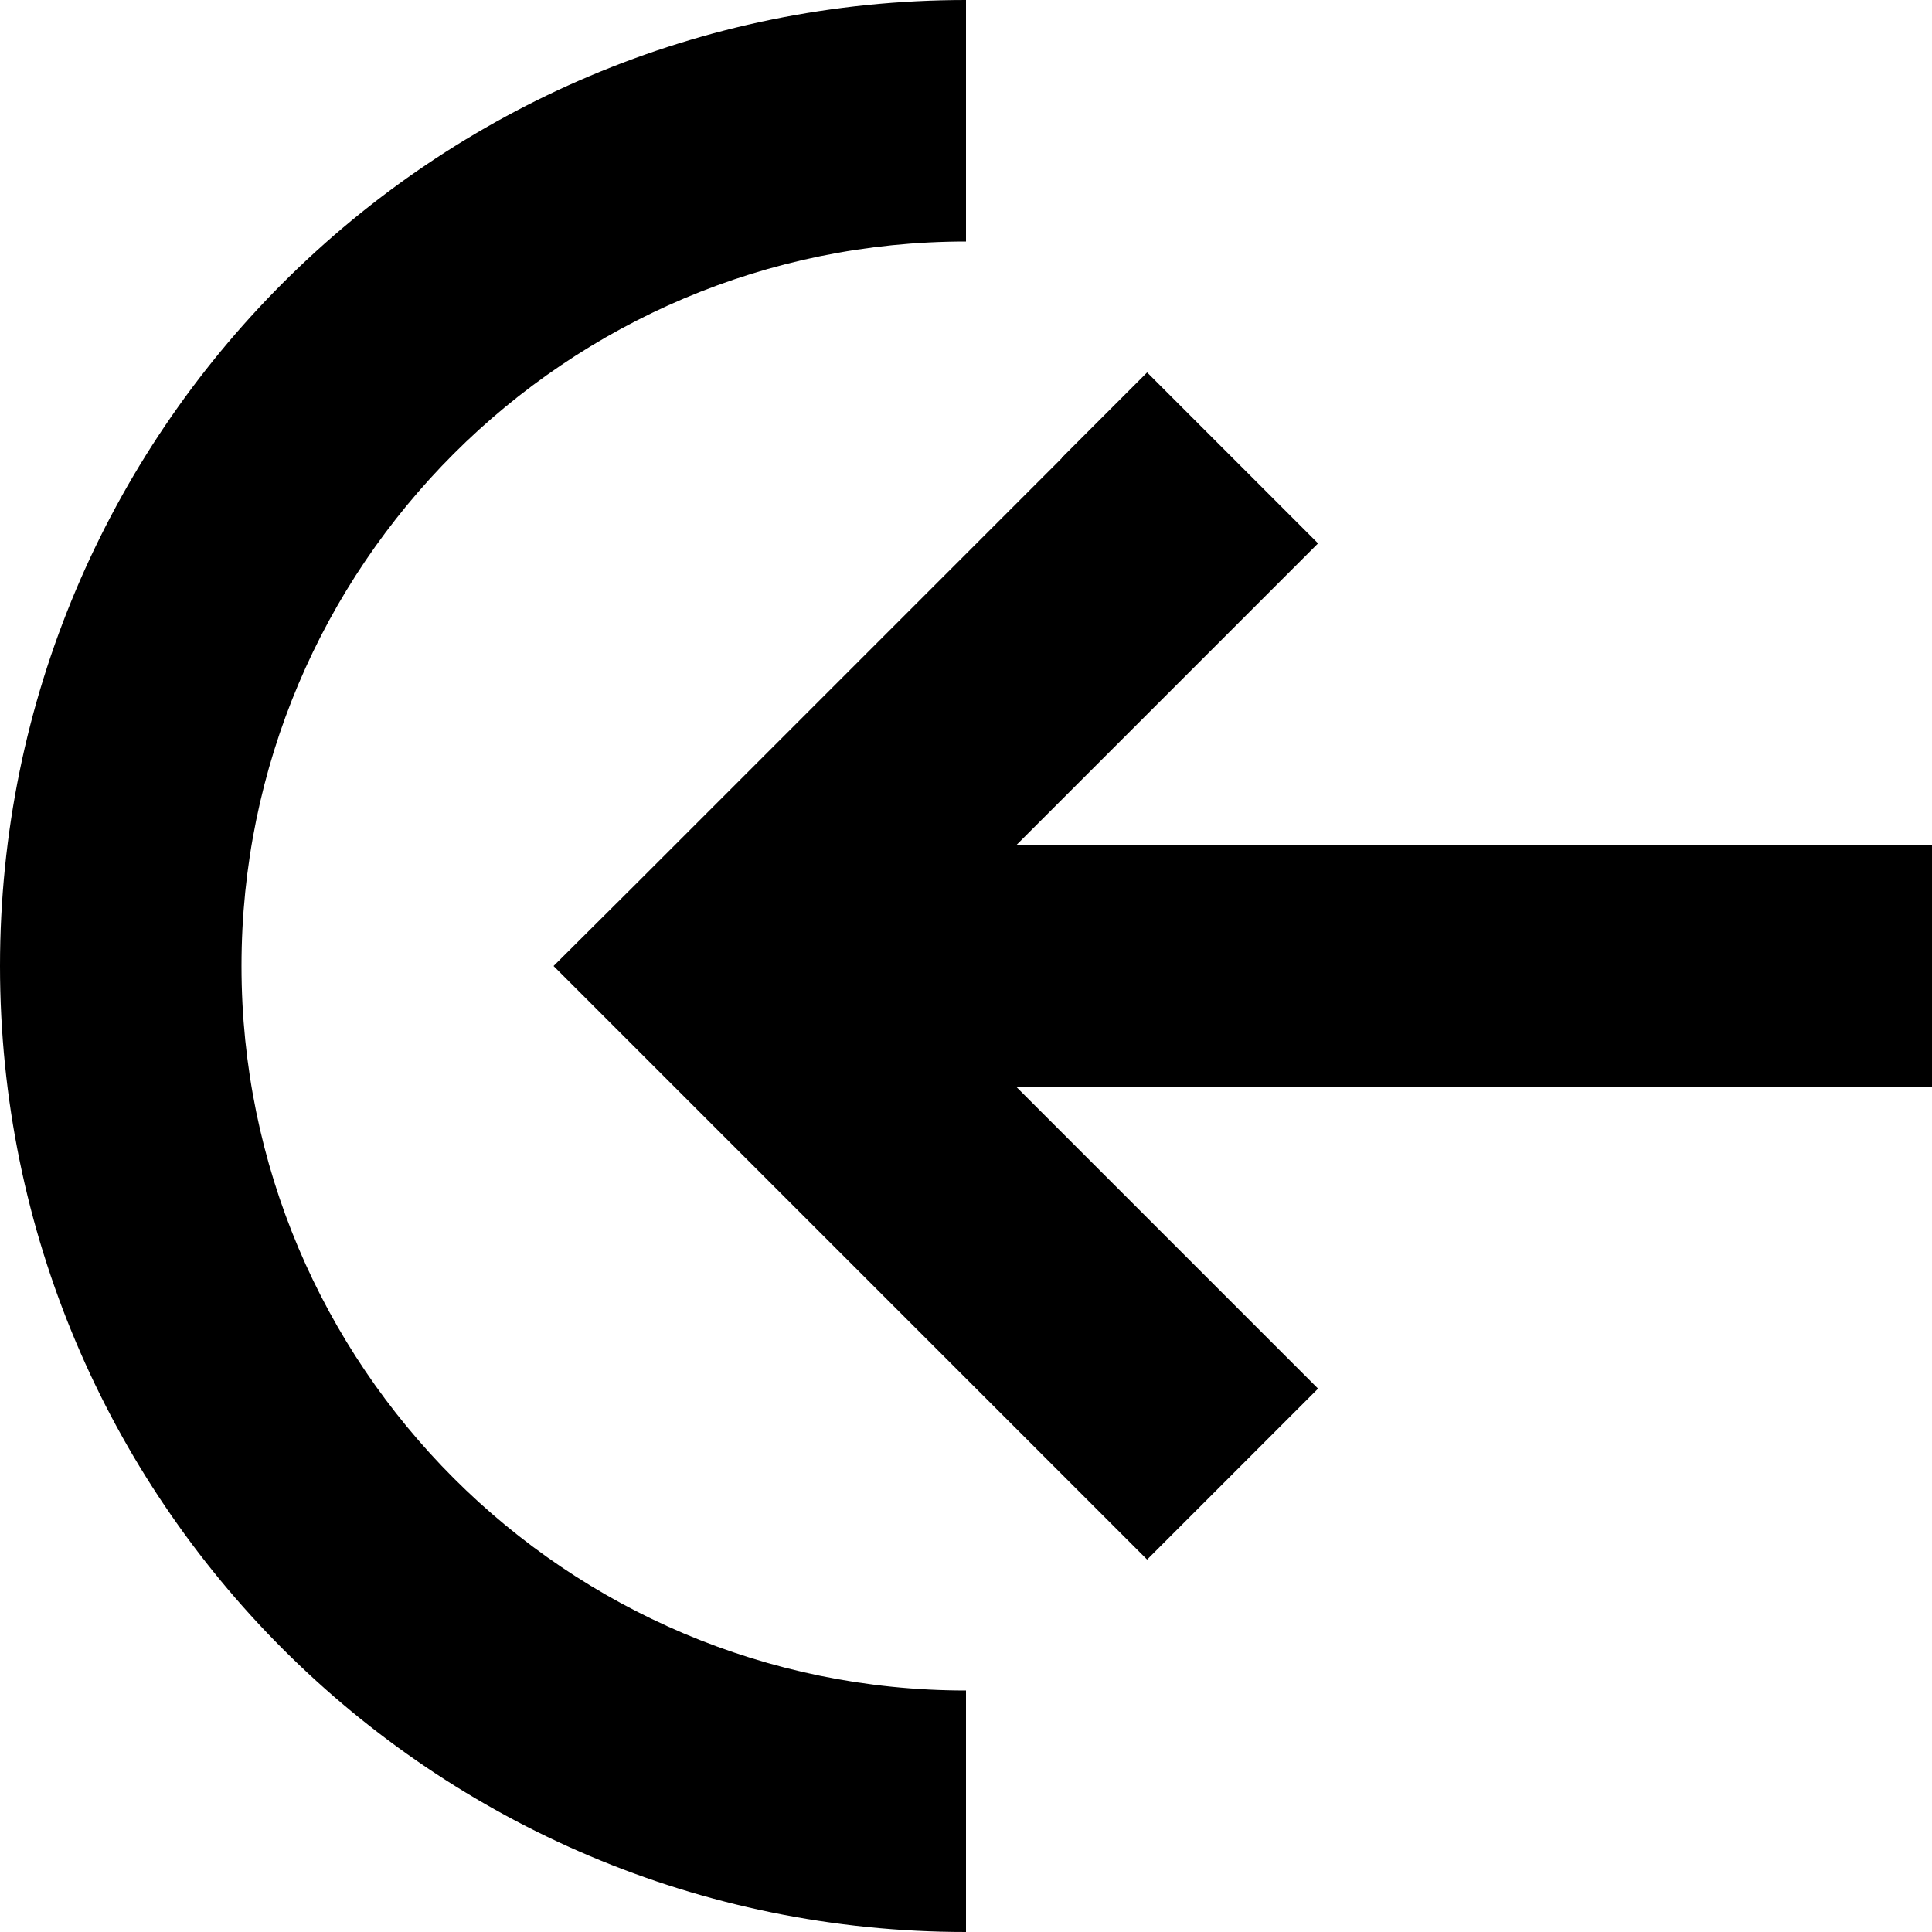
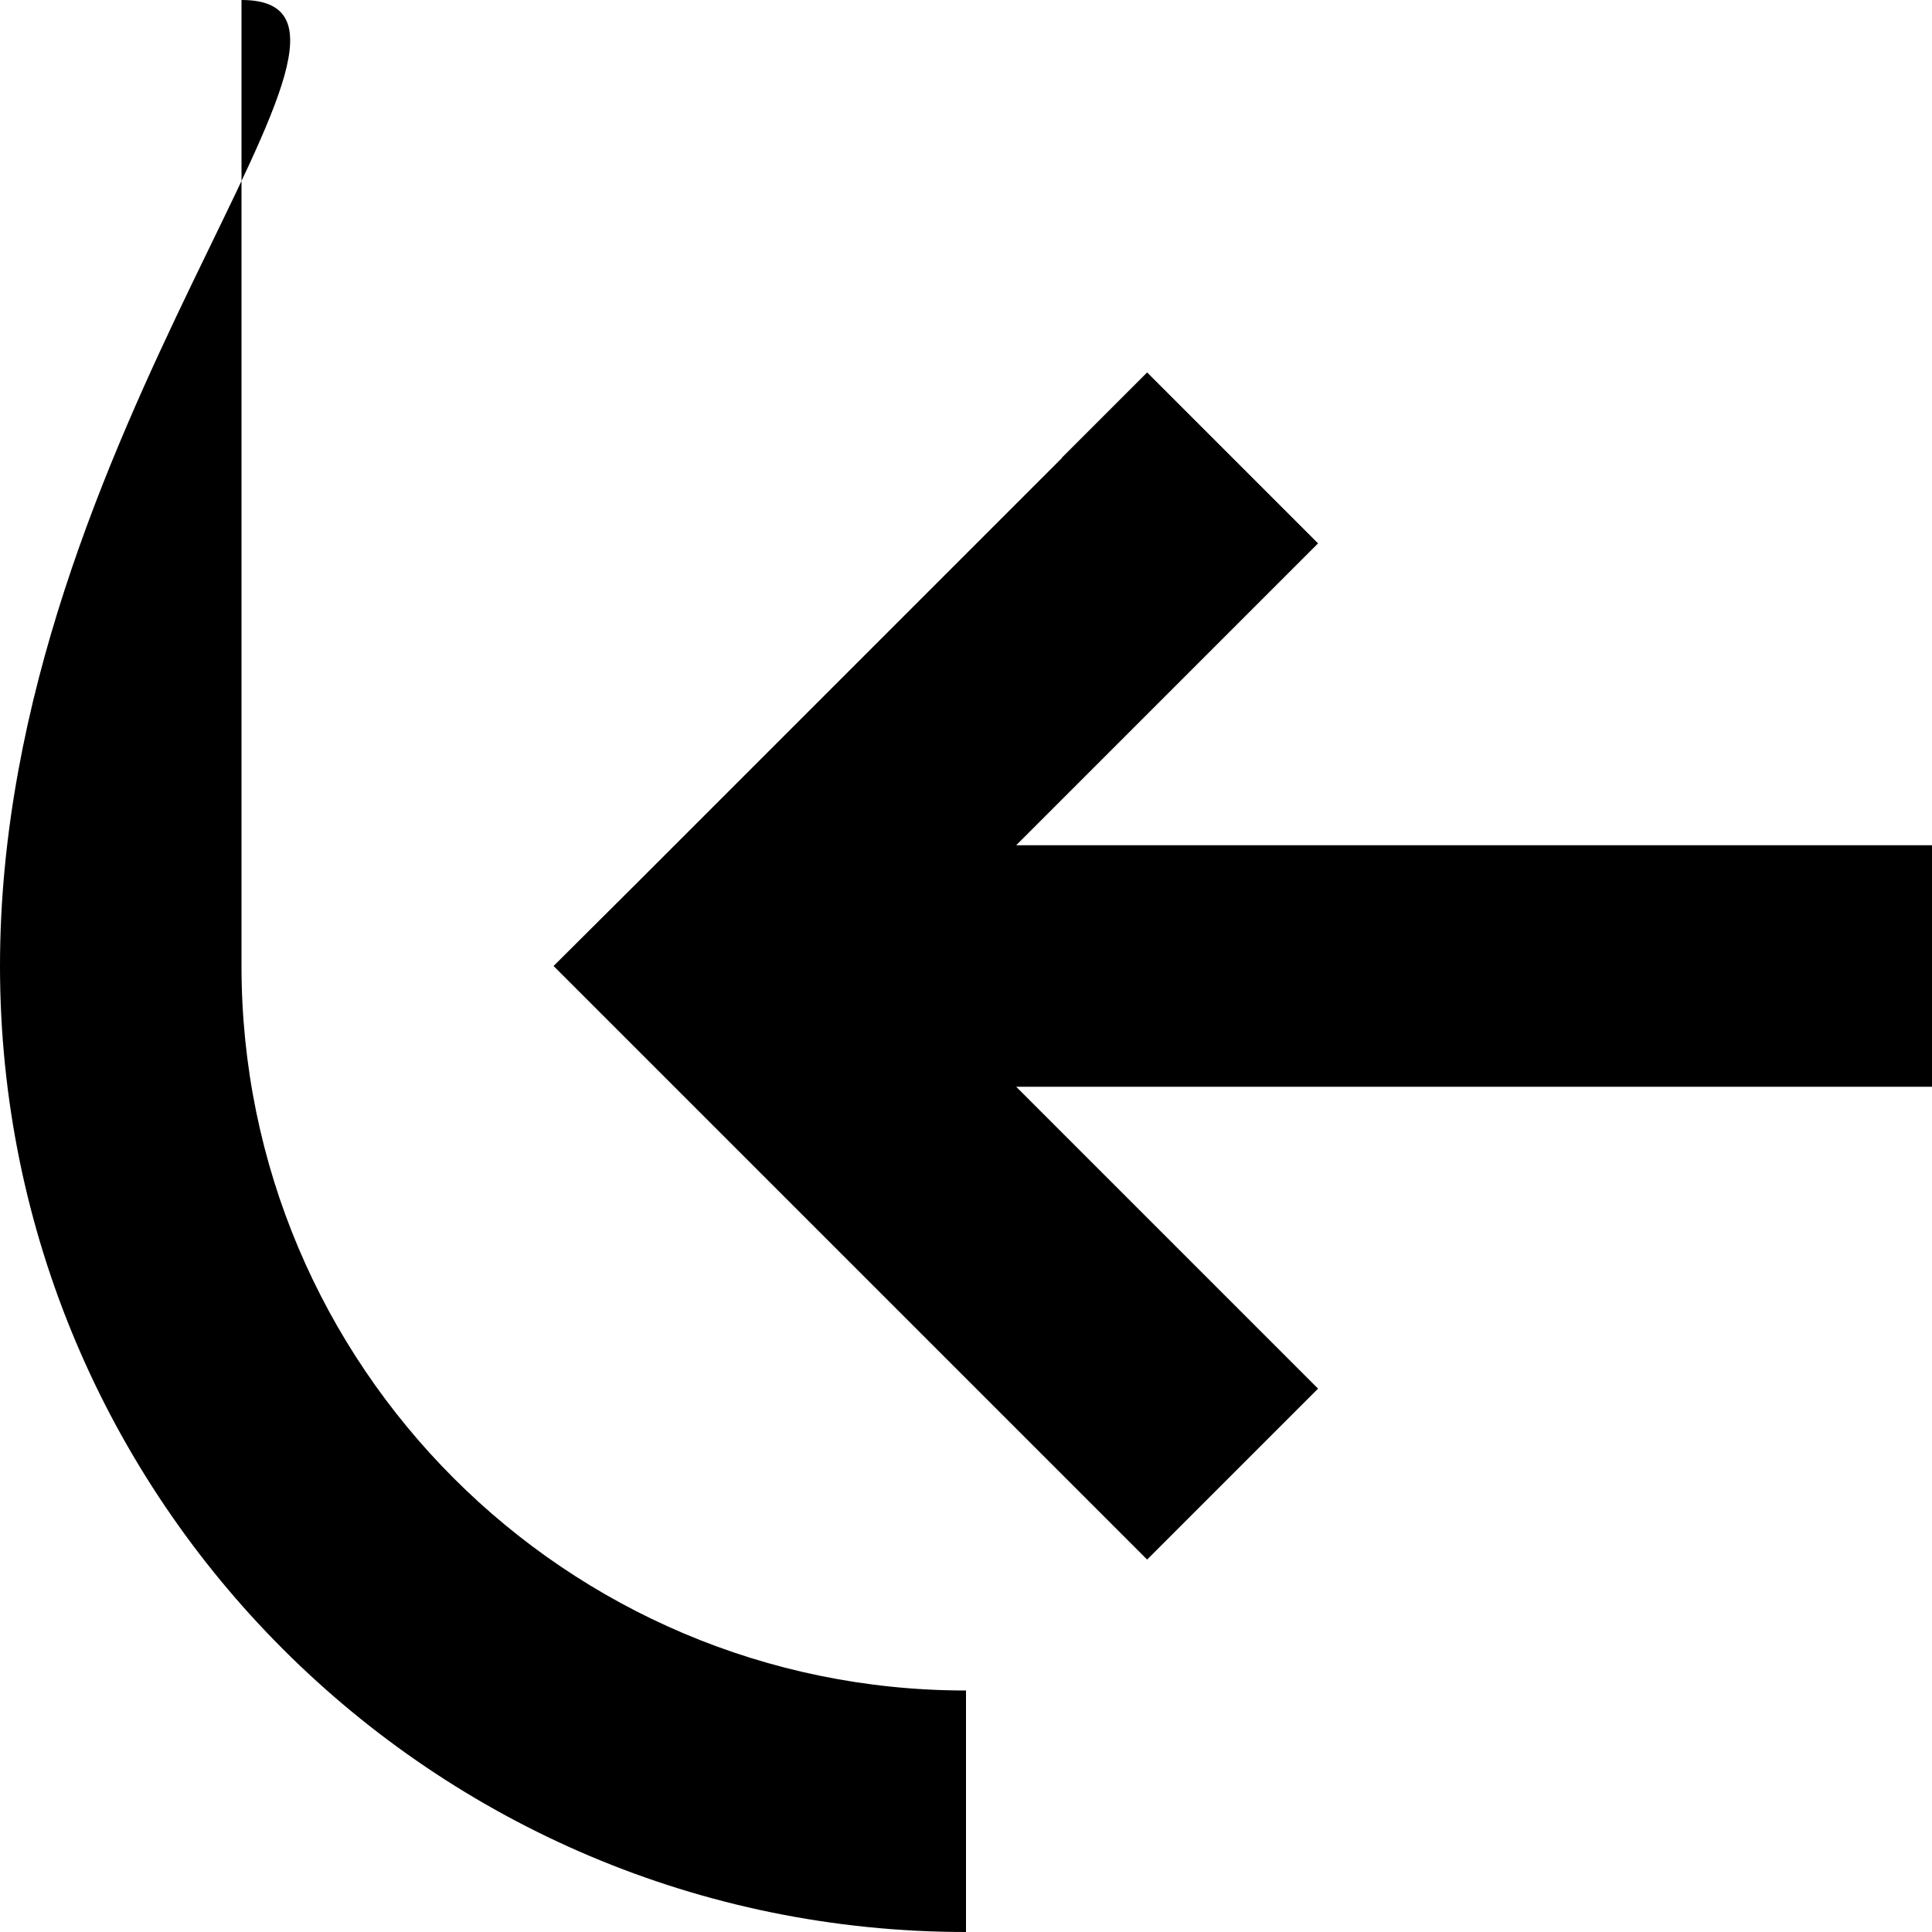
<svg xmlns="http://www.w3.org/2000/svg" viewBox="0 0 512 512">
-   <path d="M64 256C64 150 150 64 256 64V0C114.6 0 0 114.6 0 256S114.6 512 256 512V448C150 448 64 362 64 256zM281.4 121.4l-112 112L146.7 256l22.6 22.6 112 112L304 413.3 349.3 368l-22.6-22.6L269.3 288H480h32V224H480 269.3l57.4-57.4L349.3 144 304 98.7l-22.6 22.6z" />
+   <path d="M64 256V0C114.6 0 0 114.6 0 256S114.6 512 256 512V448C150 448 64 362 64 256zM281.4 121.4l-112 112L146.7 256l22.6 22.6 112 112L304 413.3 349.3 368l-22.6-22.6L269.3 288H480h32V224H480 269.3l57.4-57.4L349.3 144 304 98.7l-22.6 22.6z" />
</svg>